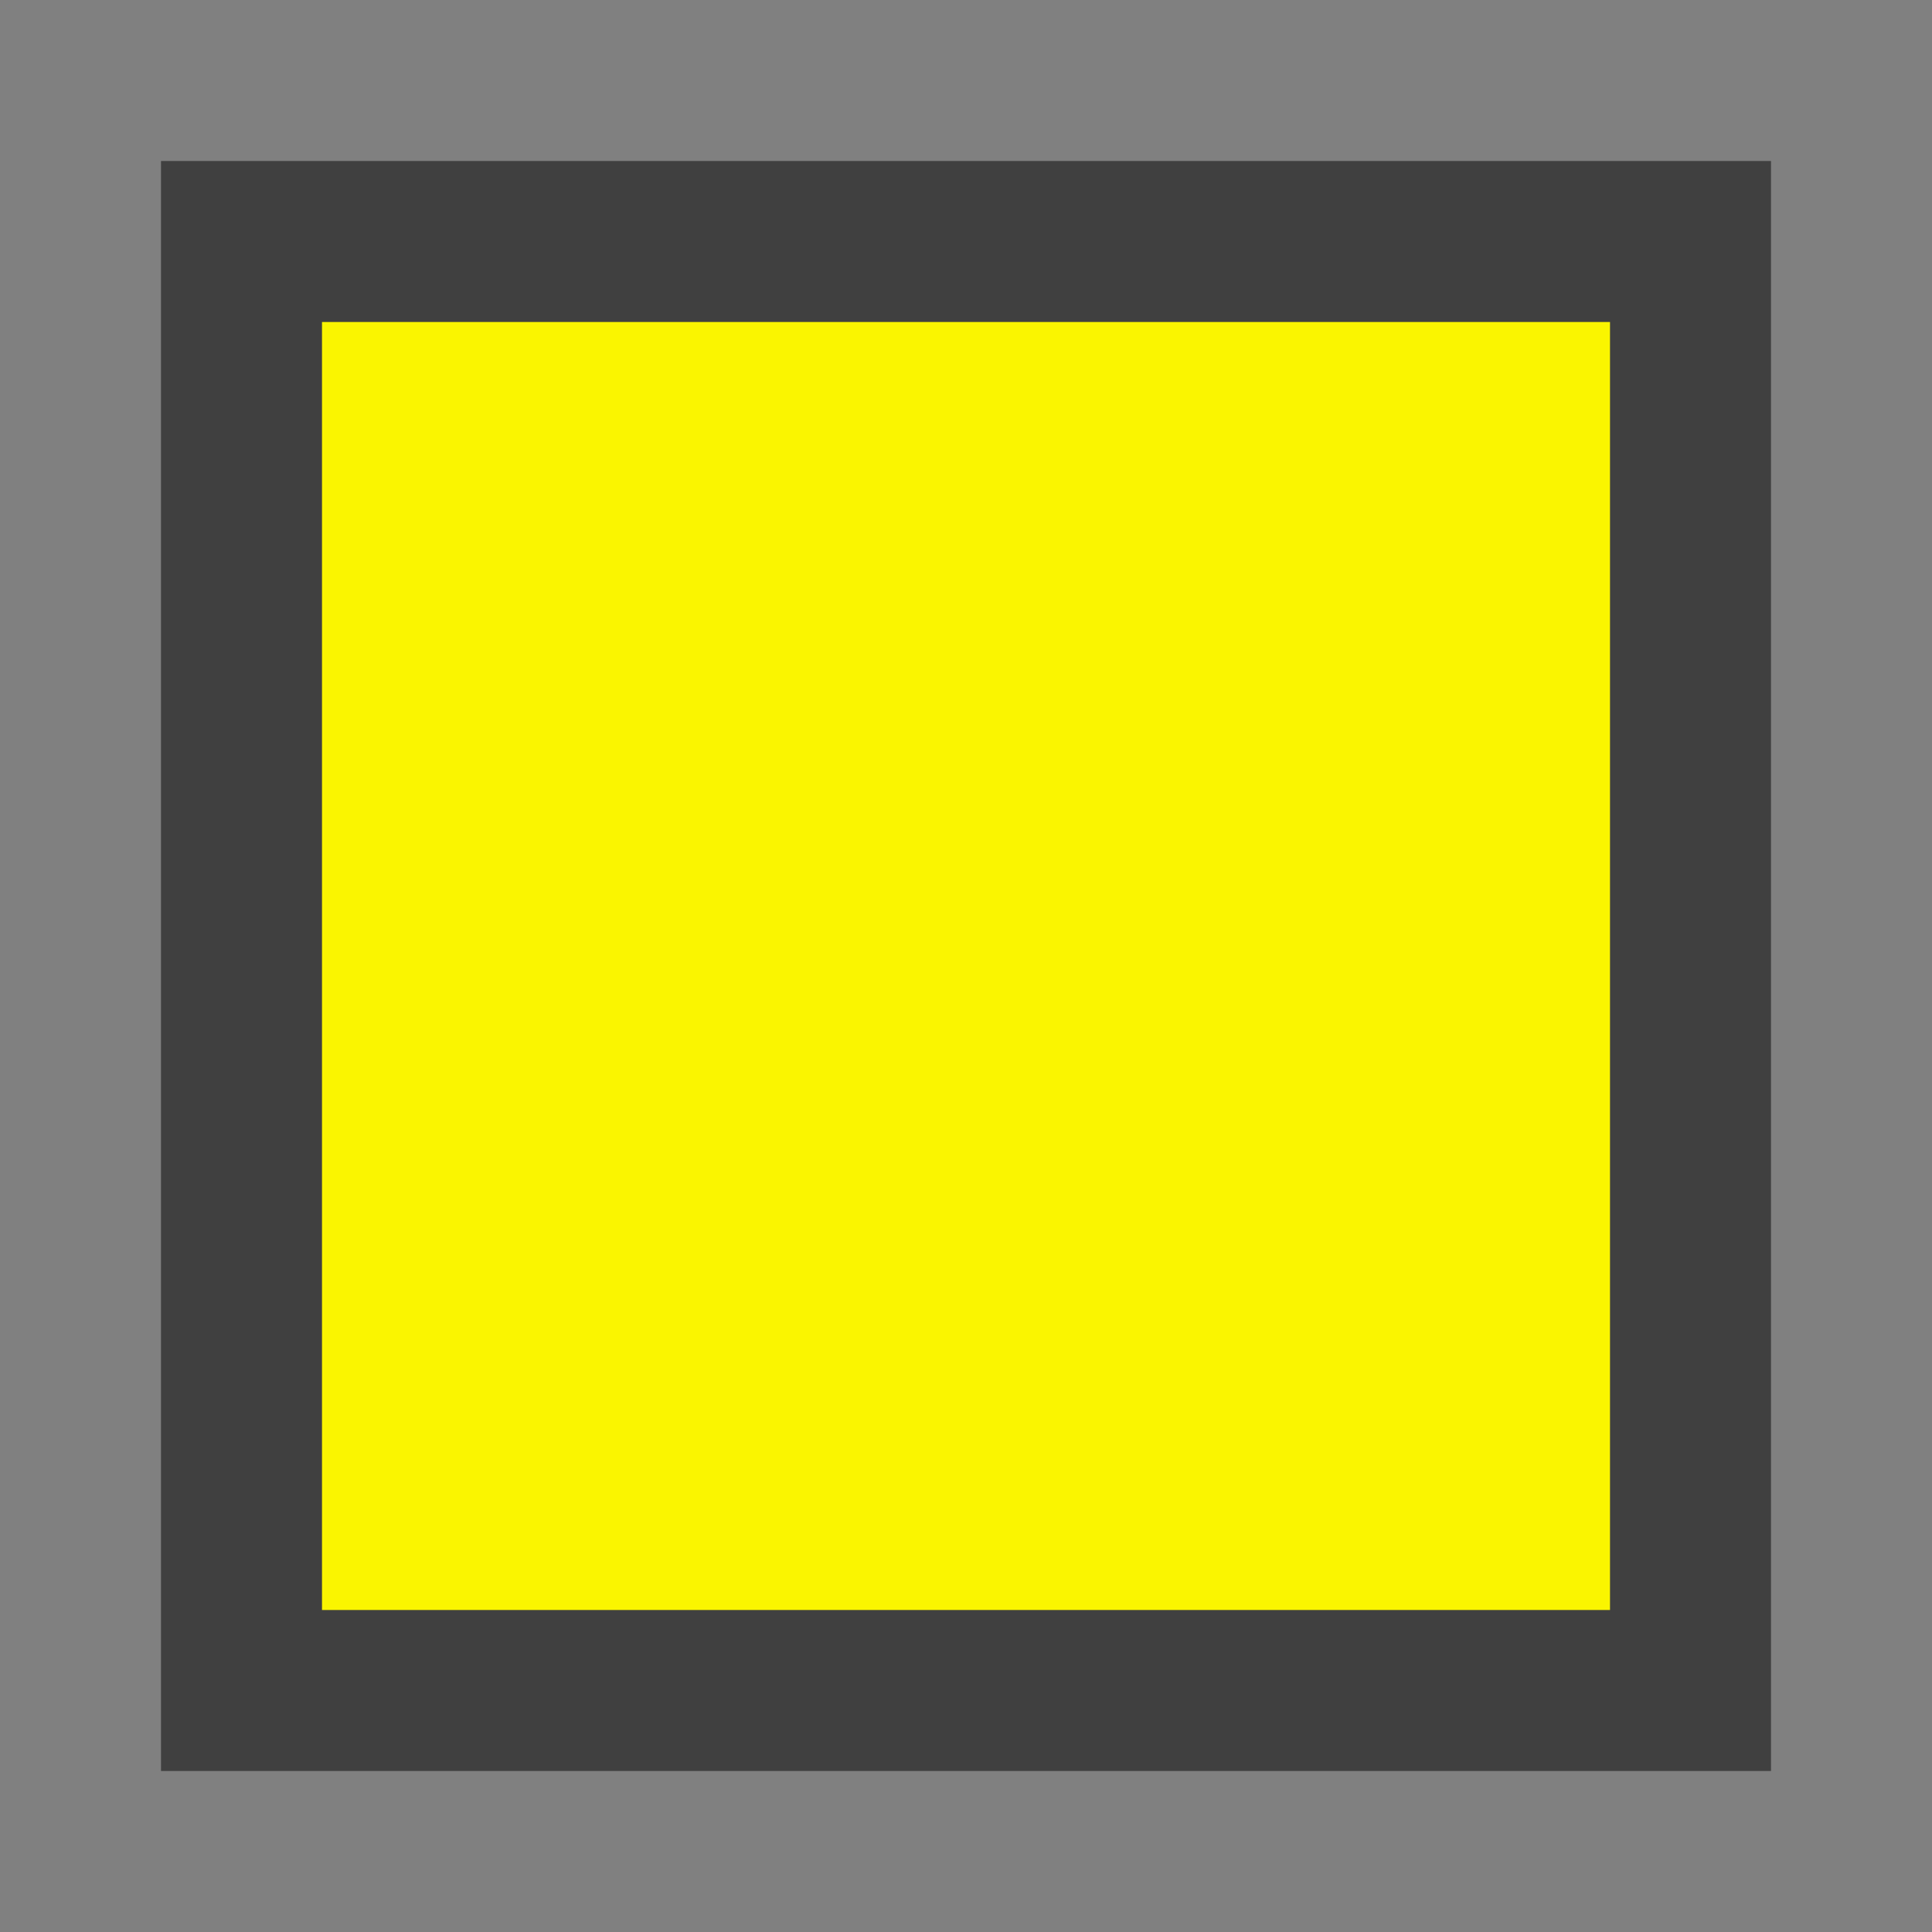
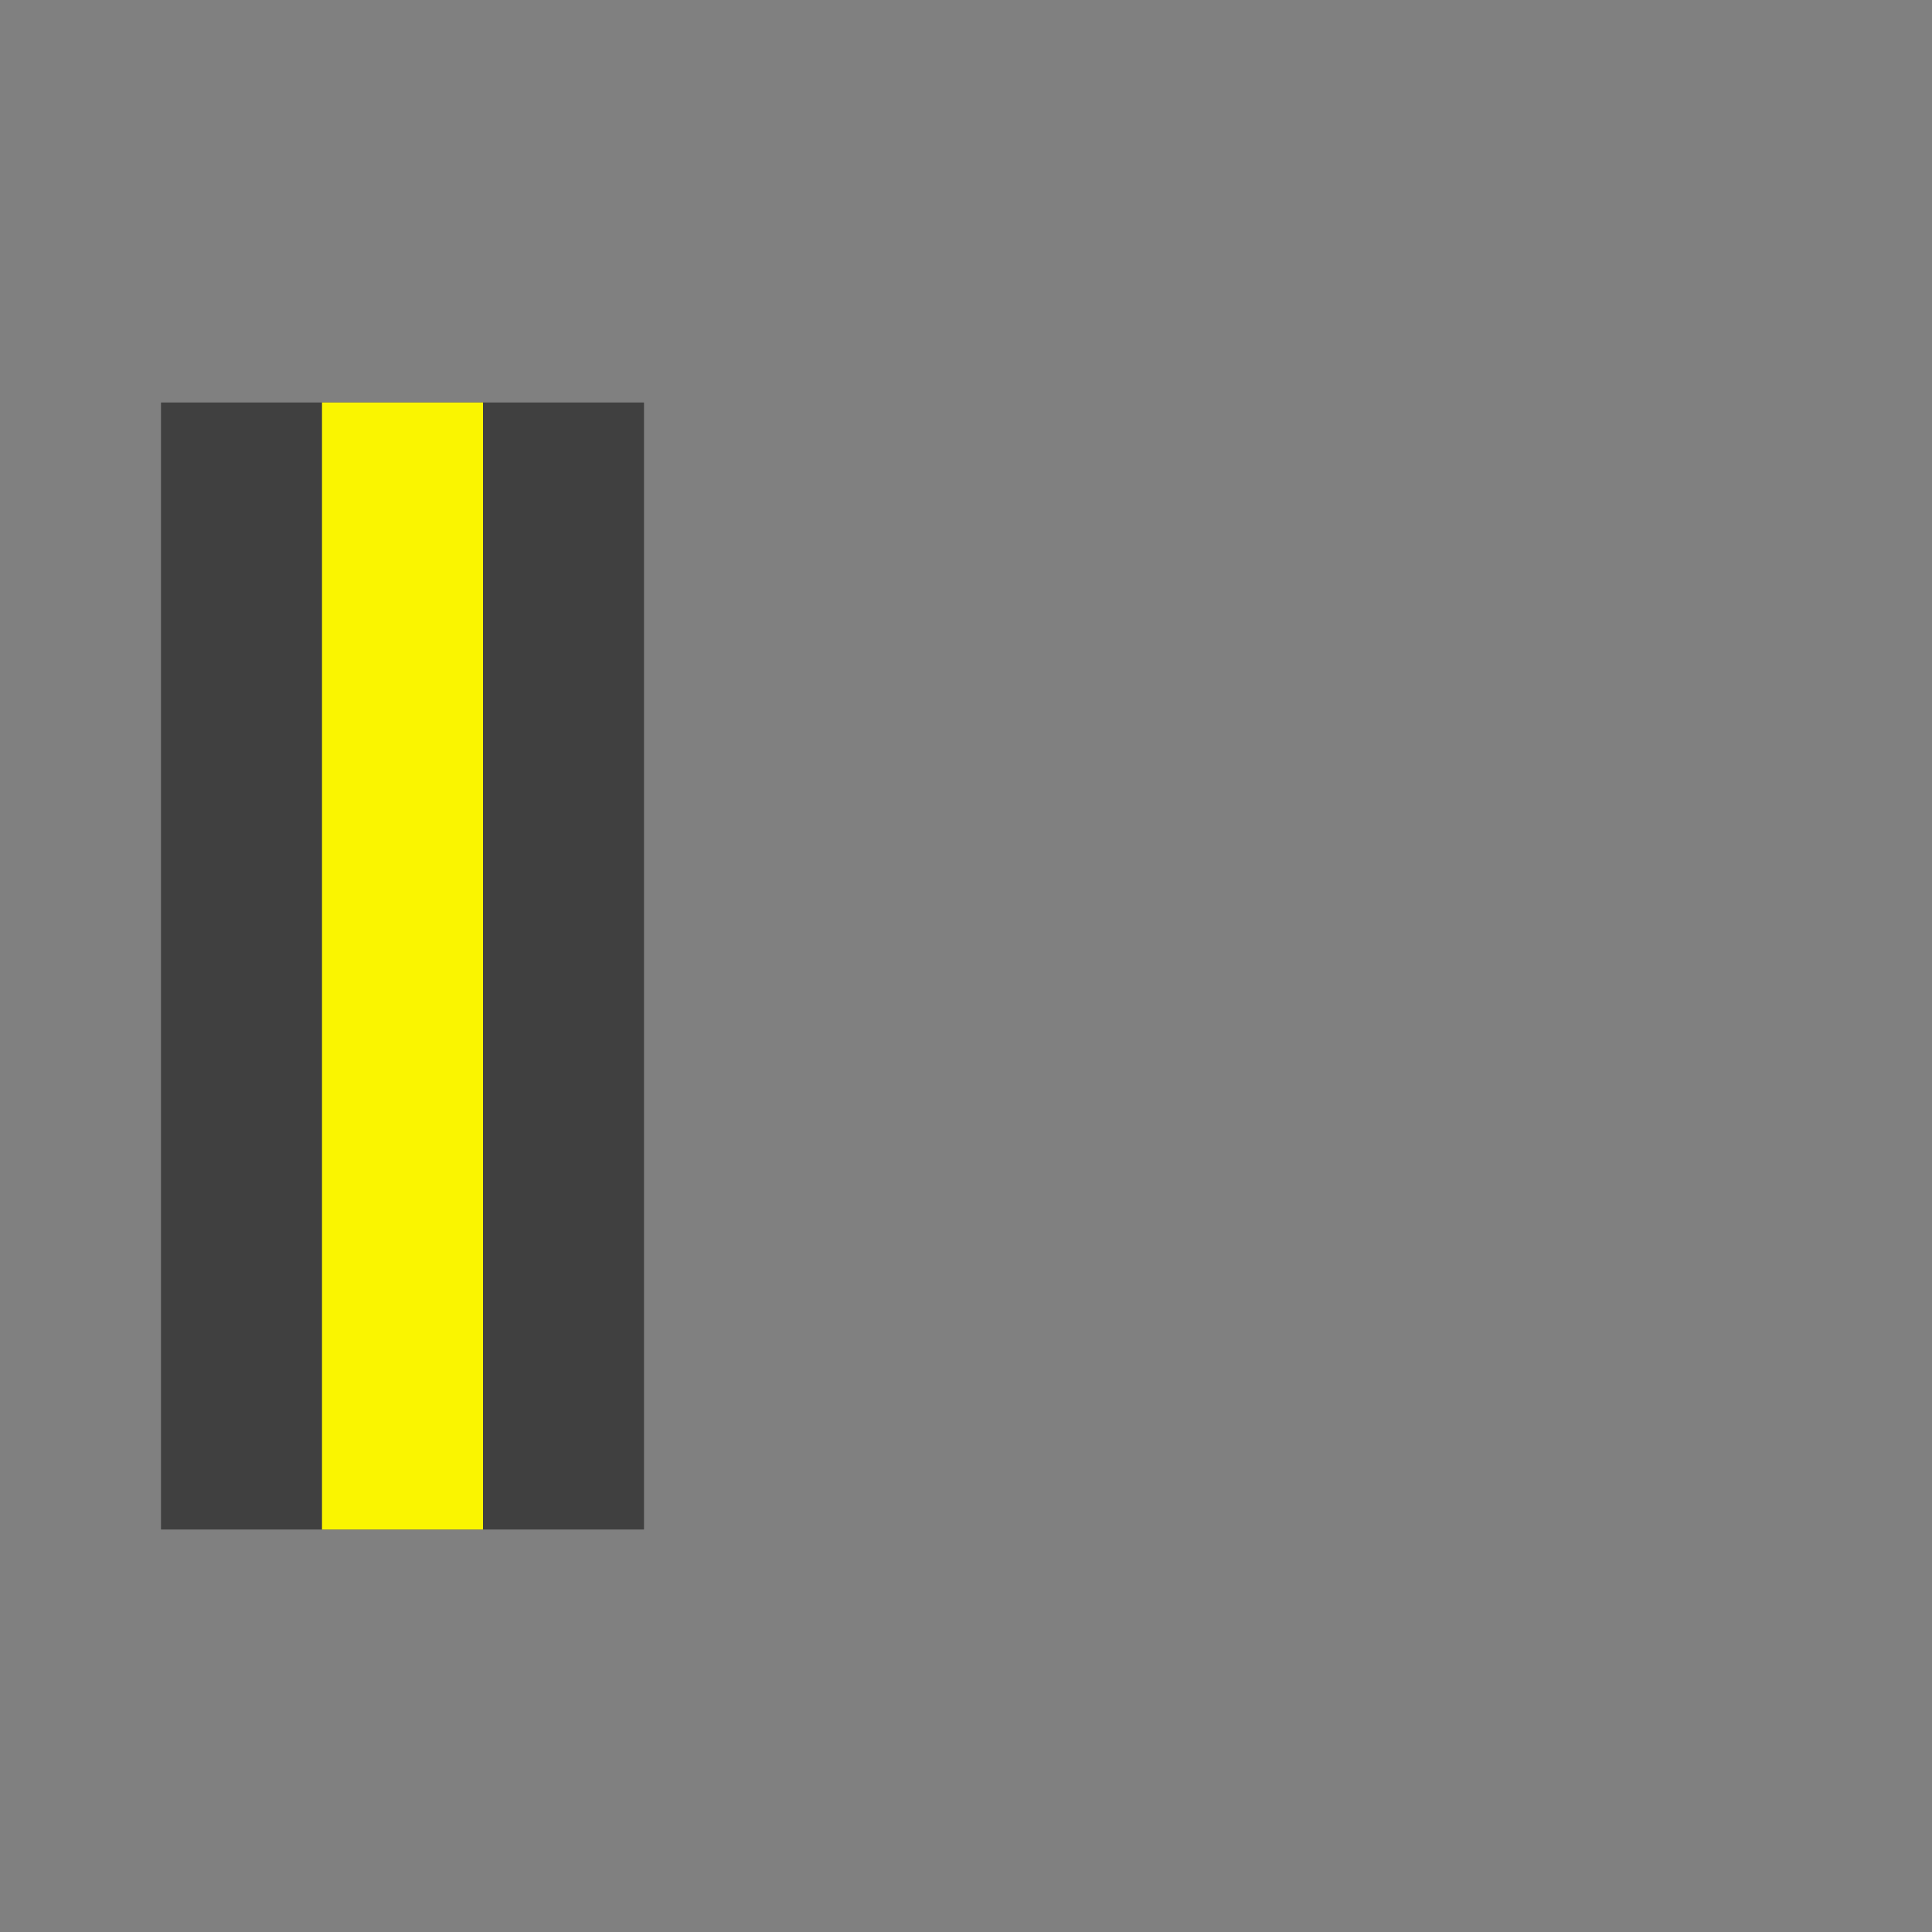
<svg xmlns="http://www.w3.org/2000/svg" xmlns:xlink="http://www.w3.org/1999/xlink" version="1.1" width="24" height="24" viewBox="0 0 24 24">
  <rect x="0" y="0" width="24" height="24" fill="#808080" stroke="none" />
  <defs>
-     <path id="symbol" d="M5,5V19H19V5Z" />
+     <path id="symbol" d="M5,5V19V5Z" />
  </defs>
  <use xlink:href="#symbol" stroke="#404040" fill="#404040" stroke-width="6" />
  <use xlink:href="#symbol" stroke="#faf500" fill="#faf500" stroke-width="2" />
</svg>